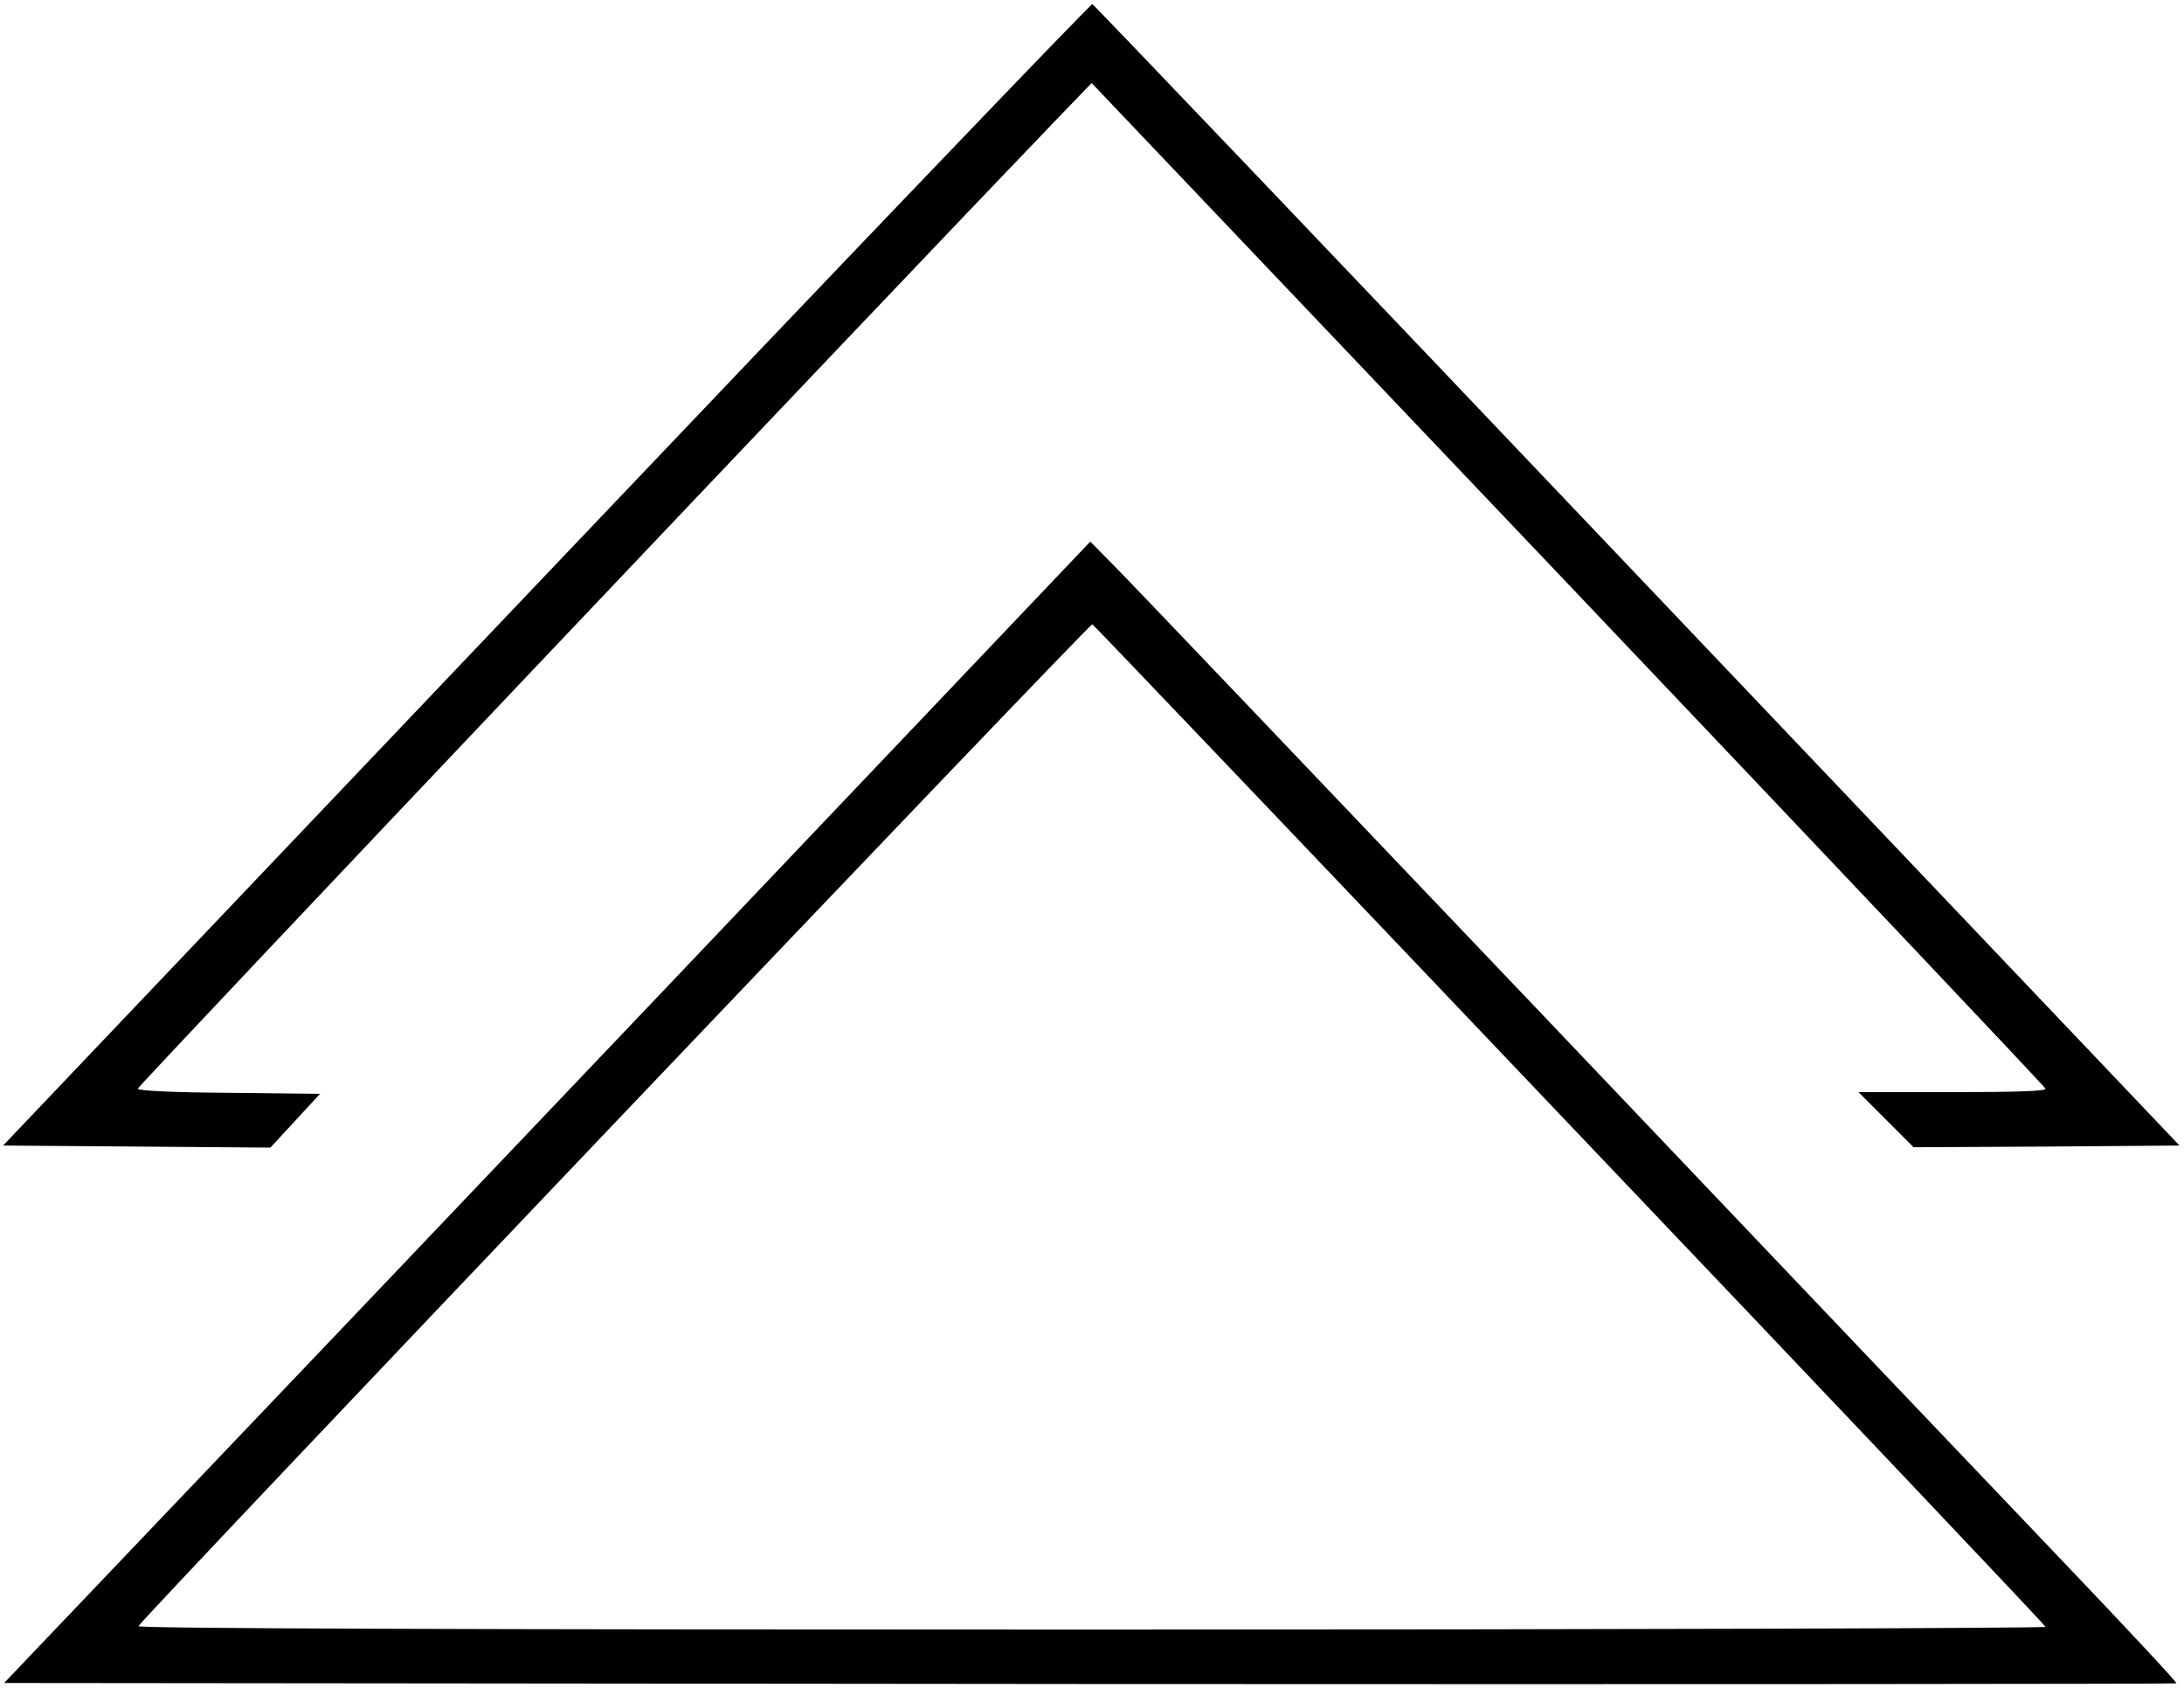
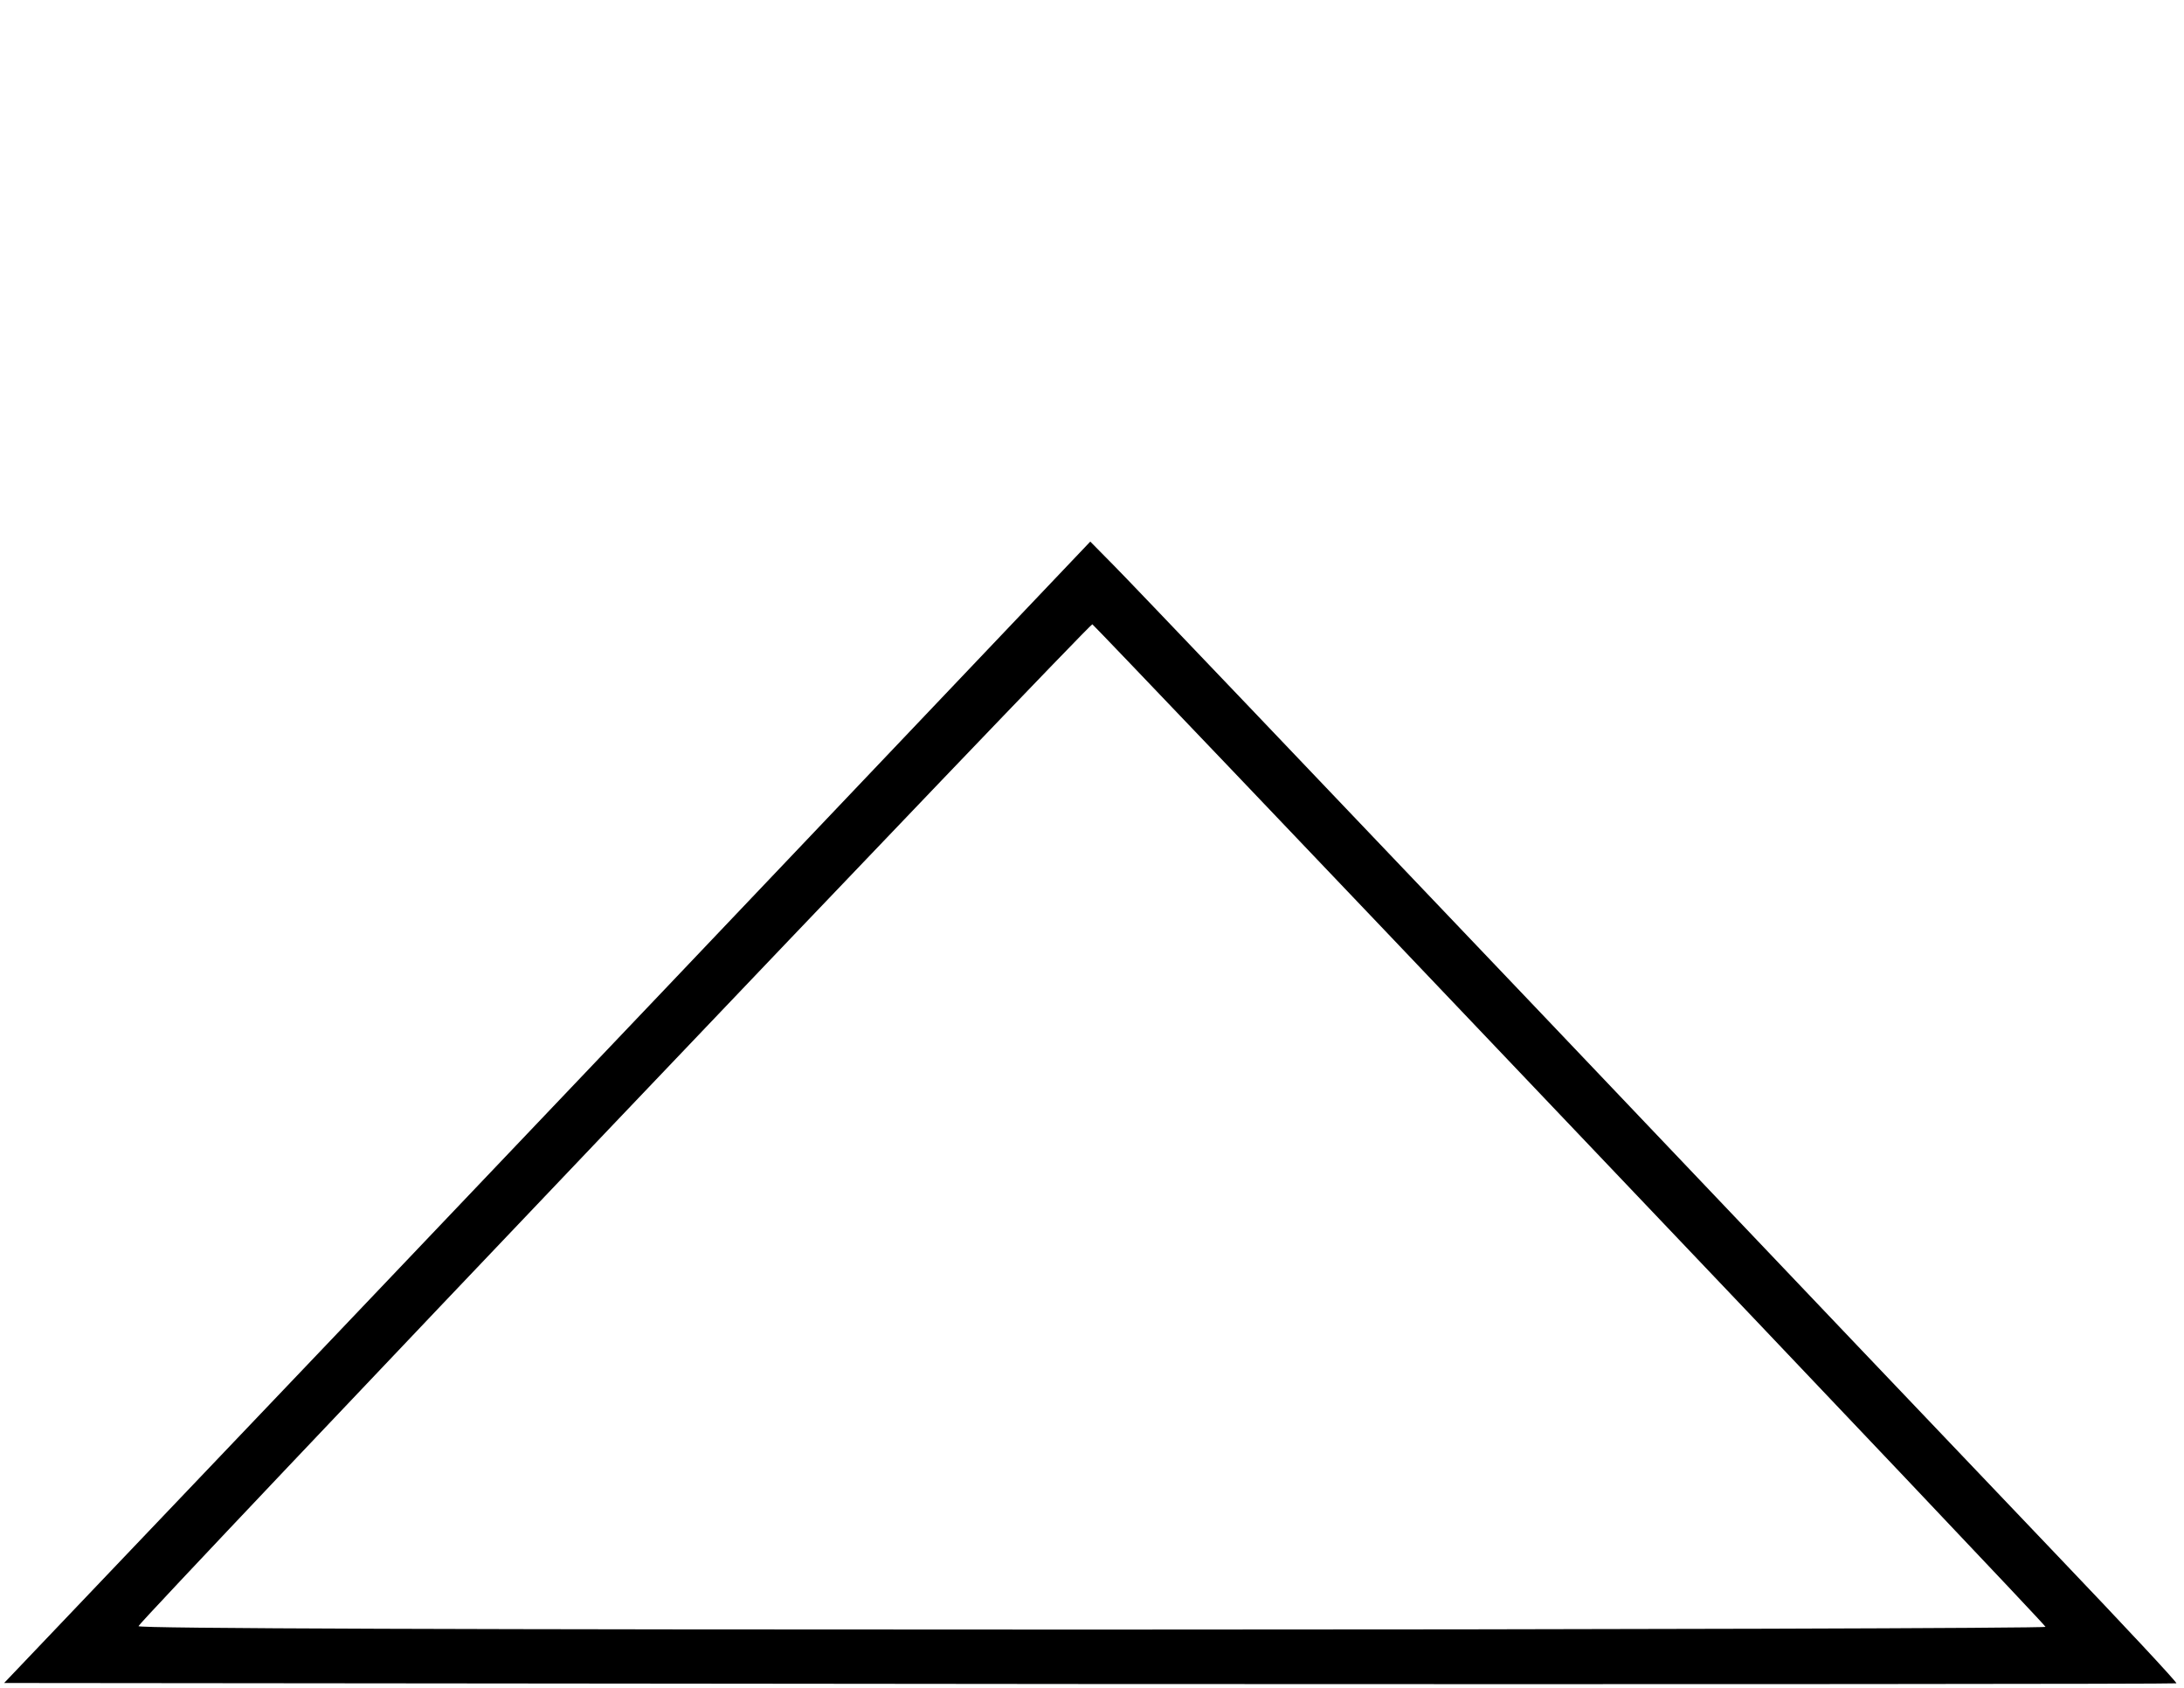
<svg xmlns="http://www.w3.org/2000/svg" version="1.0" width="634pt" height="490pt" viewBox="0 0 634 490" preserveAspectRatio="xMidYMid meet">
  <g transform="translate(0,490) scale(0.1,-0.1)" fill="#000000" stroke="none">
-     <path d="M1586 3233 l-1577 -1658 388 -3 388 -3 72 78 72 78 -264 3 c-161 1 -265 6 -265 12 0 8 2204 2332 2661 2807 l108 112 1383 -1454 c760 -800 1384 -1459 1386 -1465 3 -7 -85 -10 -270 -10 l-273 0 80 -80 80 -80 386 2 386 3 -1574 1655 c-865 910 -1577 1656 -1582 1658 -5 1 -718 -743 -1585 -1655z" />
    <path d="M1932 2031 c-678 -713 -1388 -1458 -1577 -1656 l-343 -360 3150 -3 c1733 -1 3153 0 3156 2 2 3 -152 168 -343 368 -191 200 -869 912 -1507 1583 -639 671 -1193 1252 -1232 1291 l-71 72 -1233 -1297z m2624 -395 c759 -797 1381 -1453 1382 -1458 2 -4 -1244 -8 -2768 -8 -1806 0 -2771 3 -2768 10 5 17 2761 2911 2769 2908 4 -2 627 -655 1385 -1452z" />
  </g>
</svg>